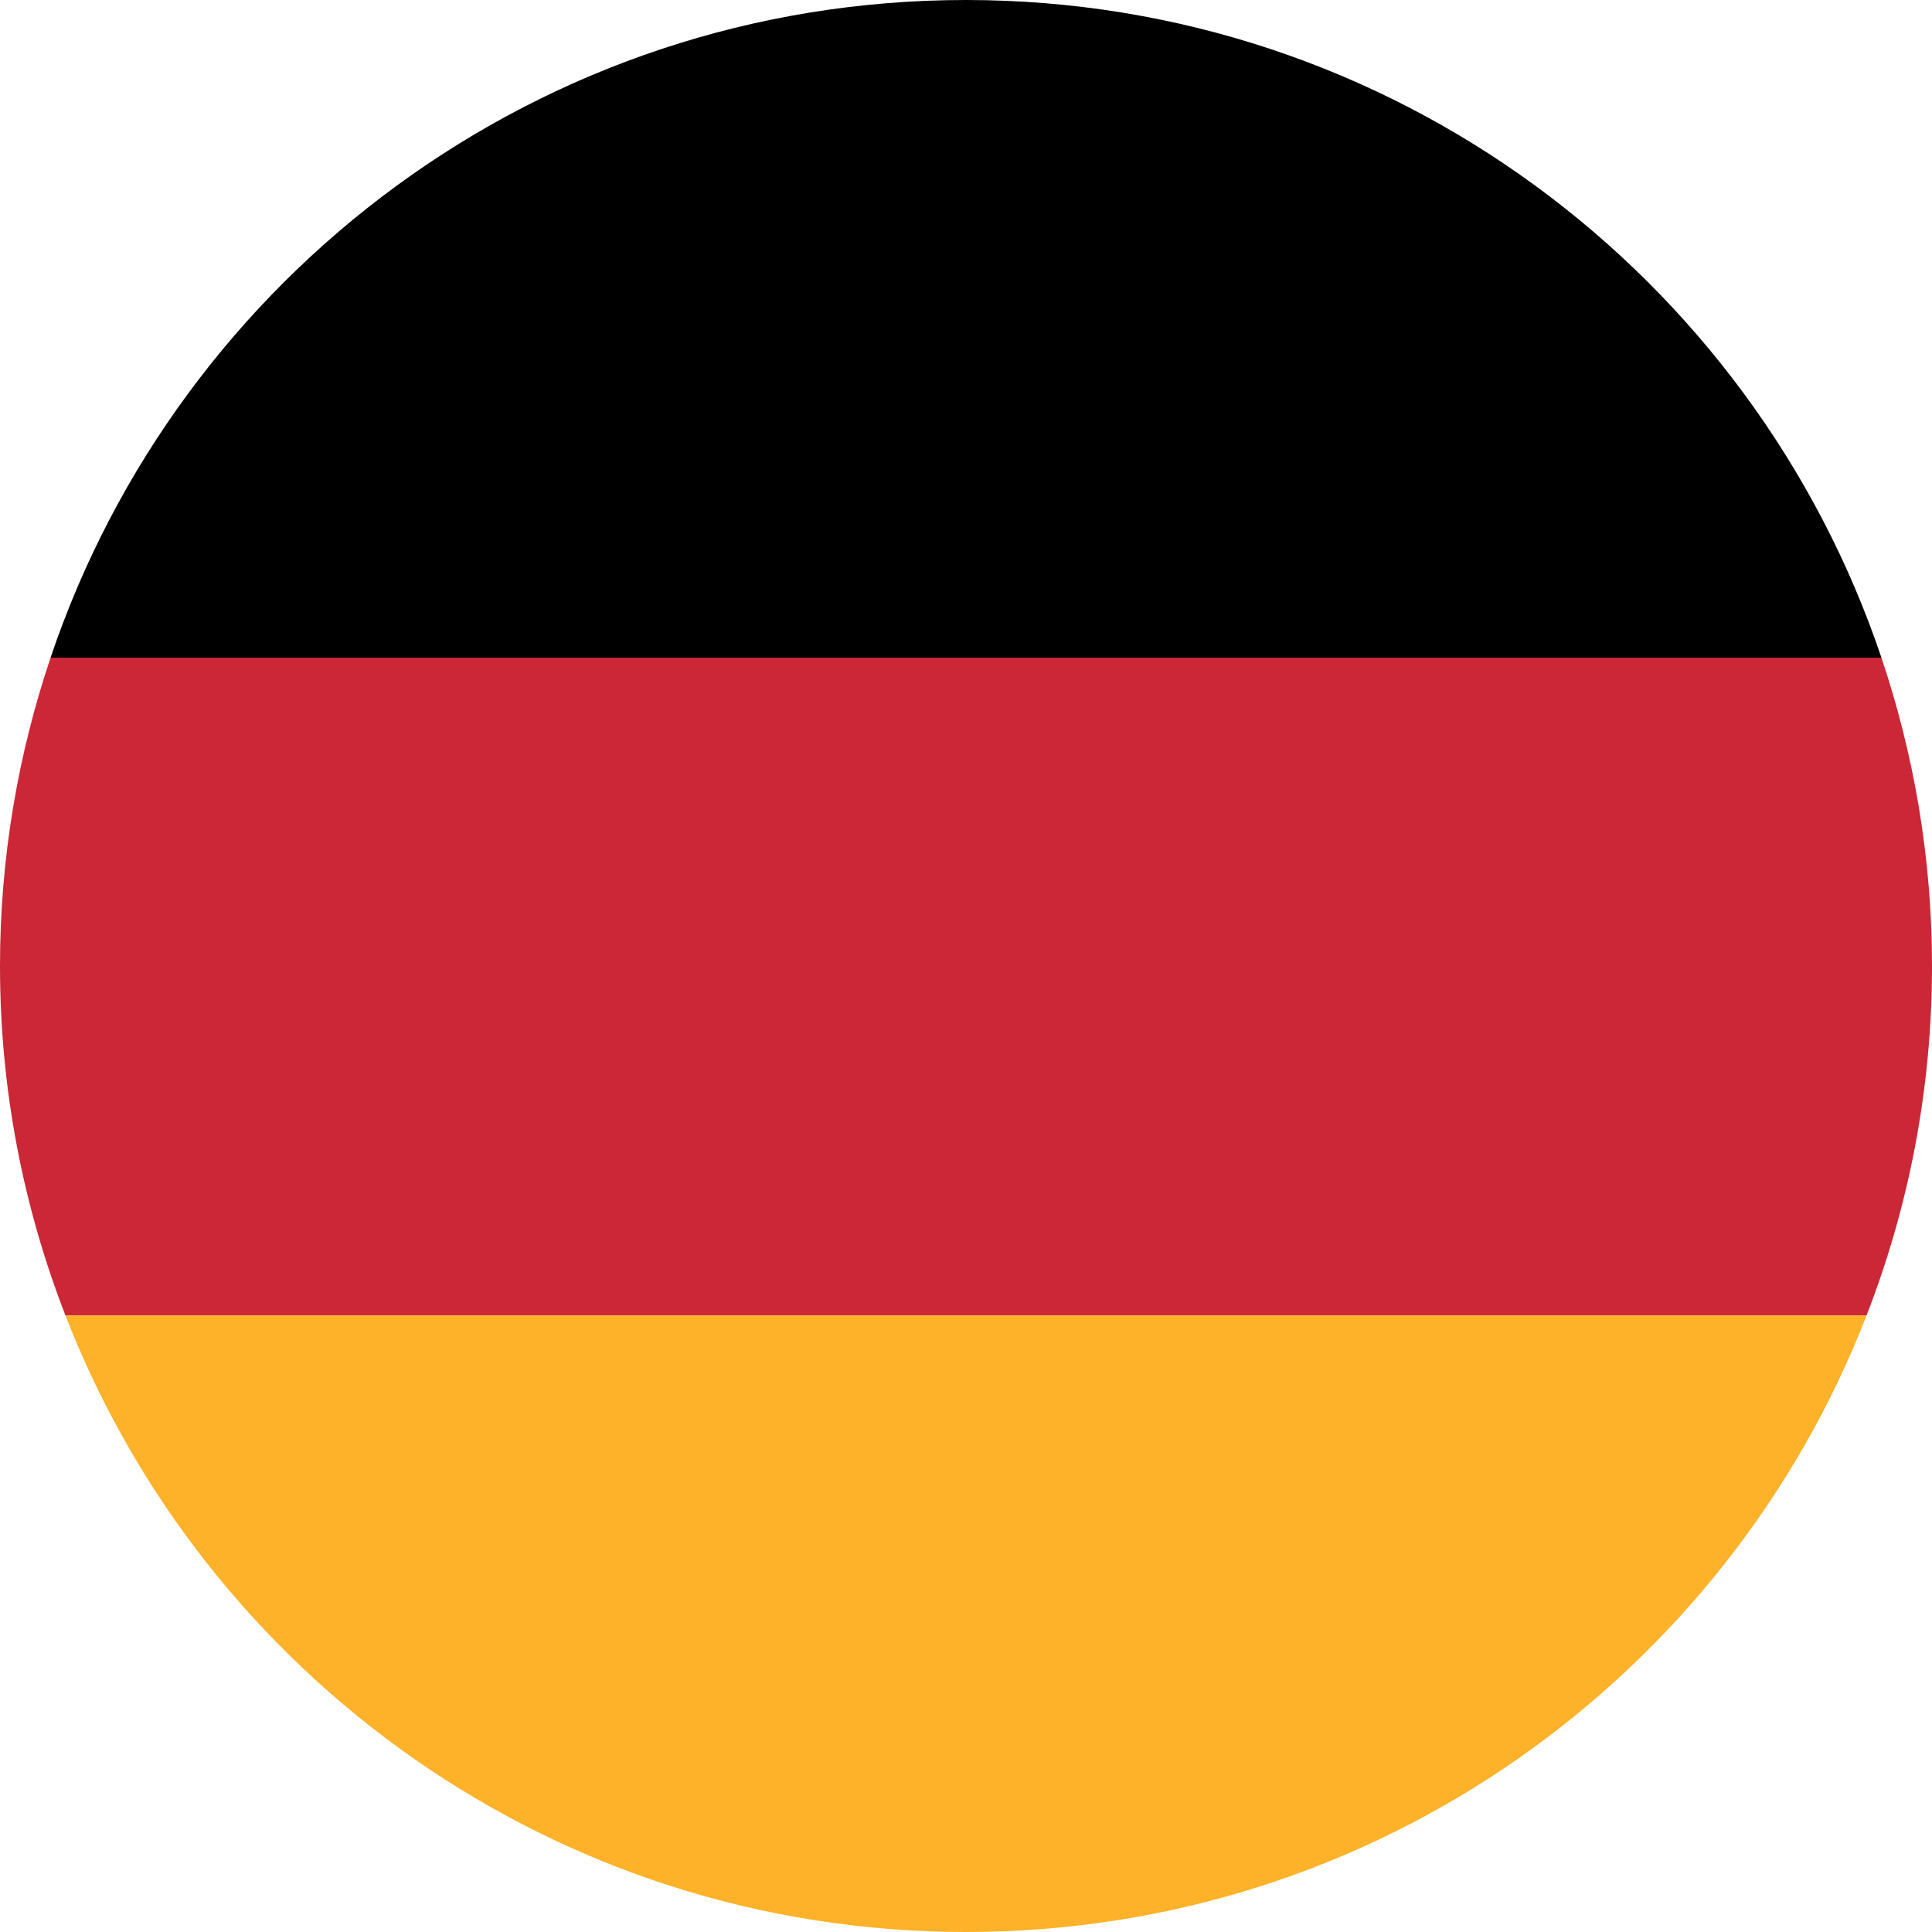
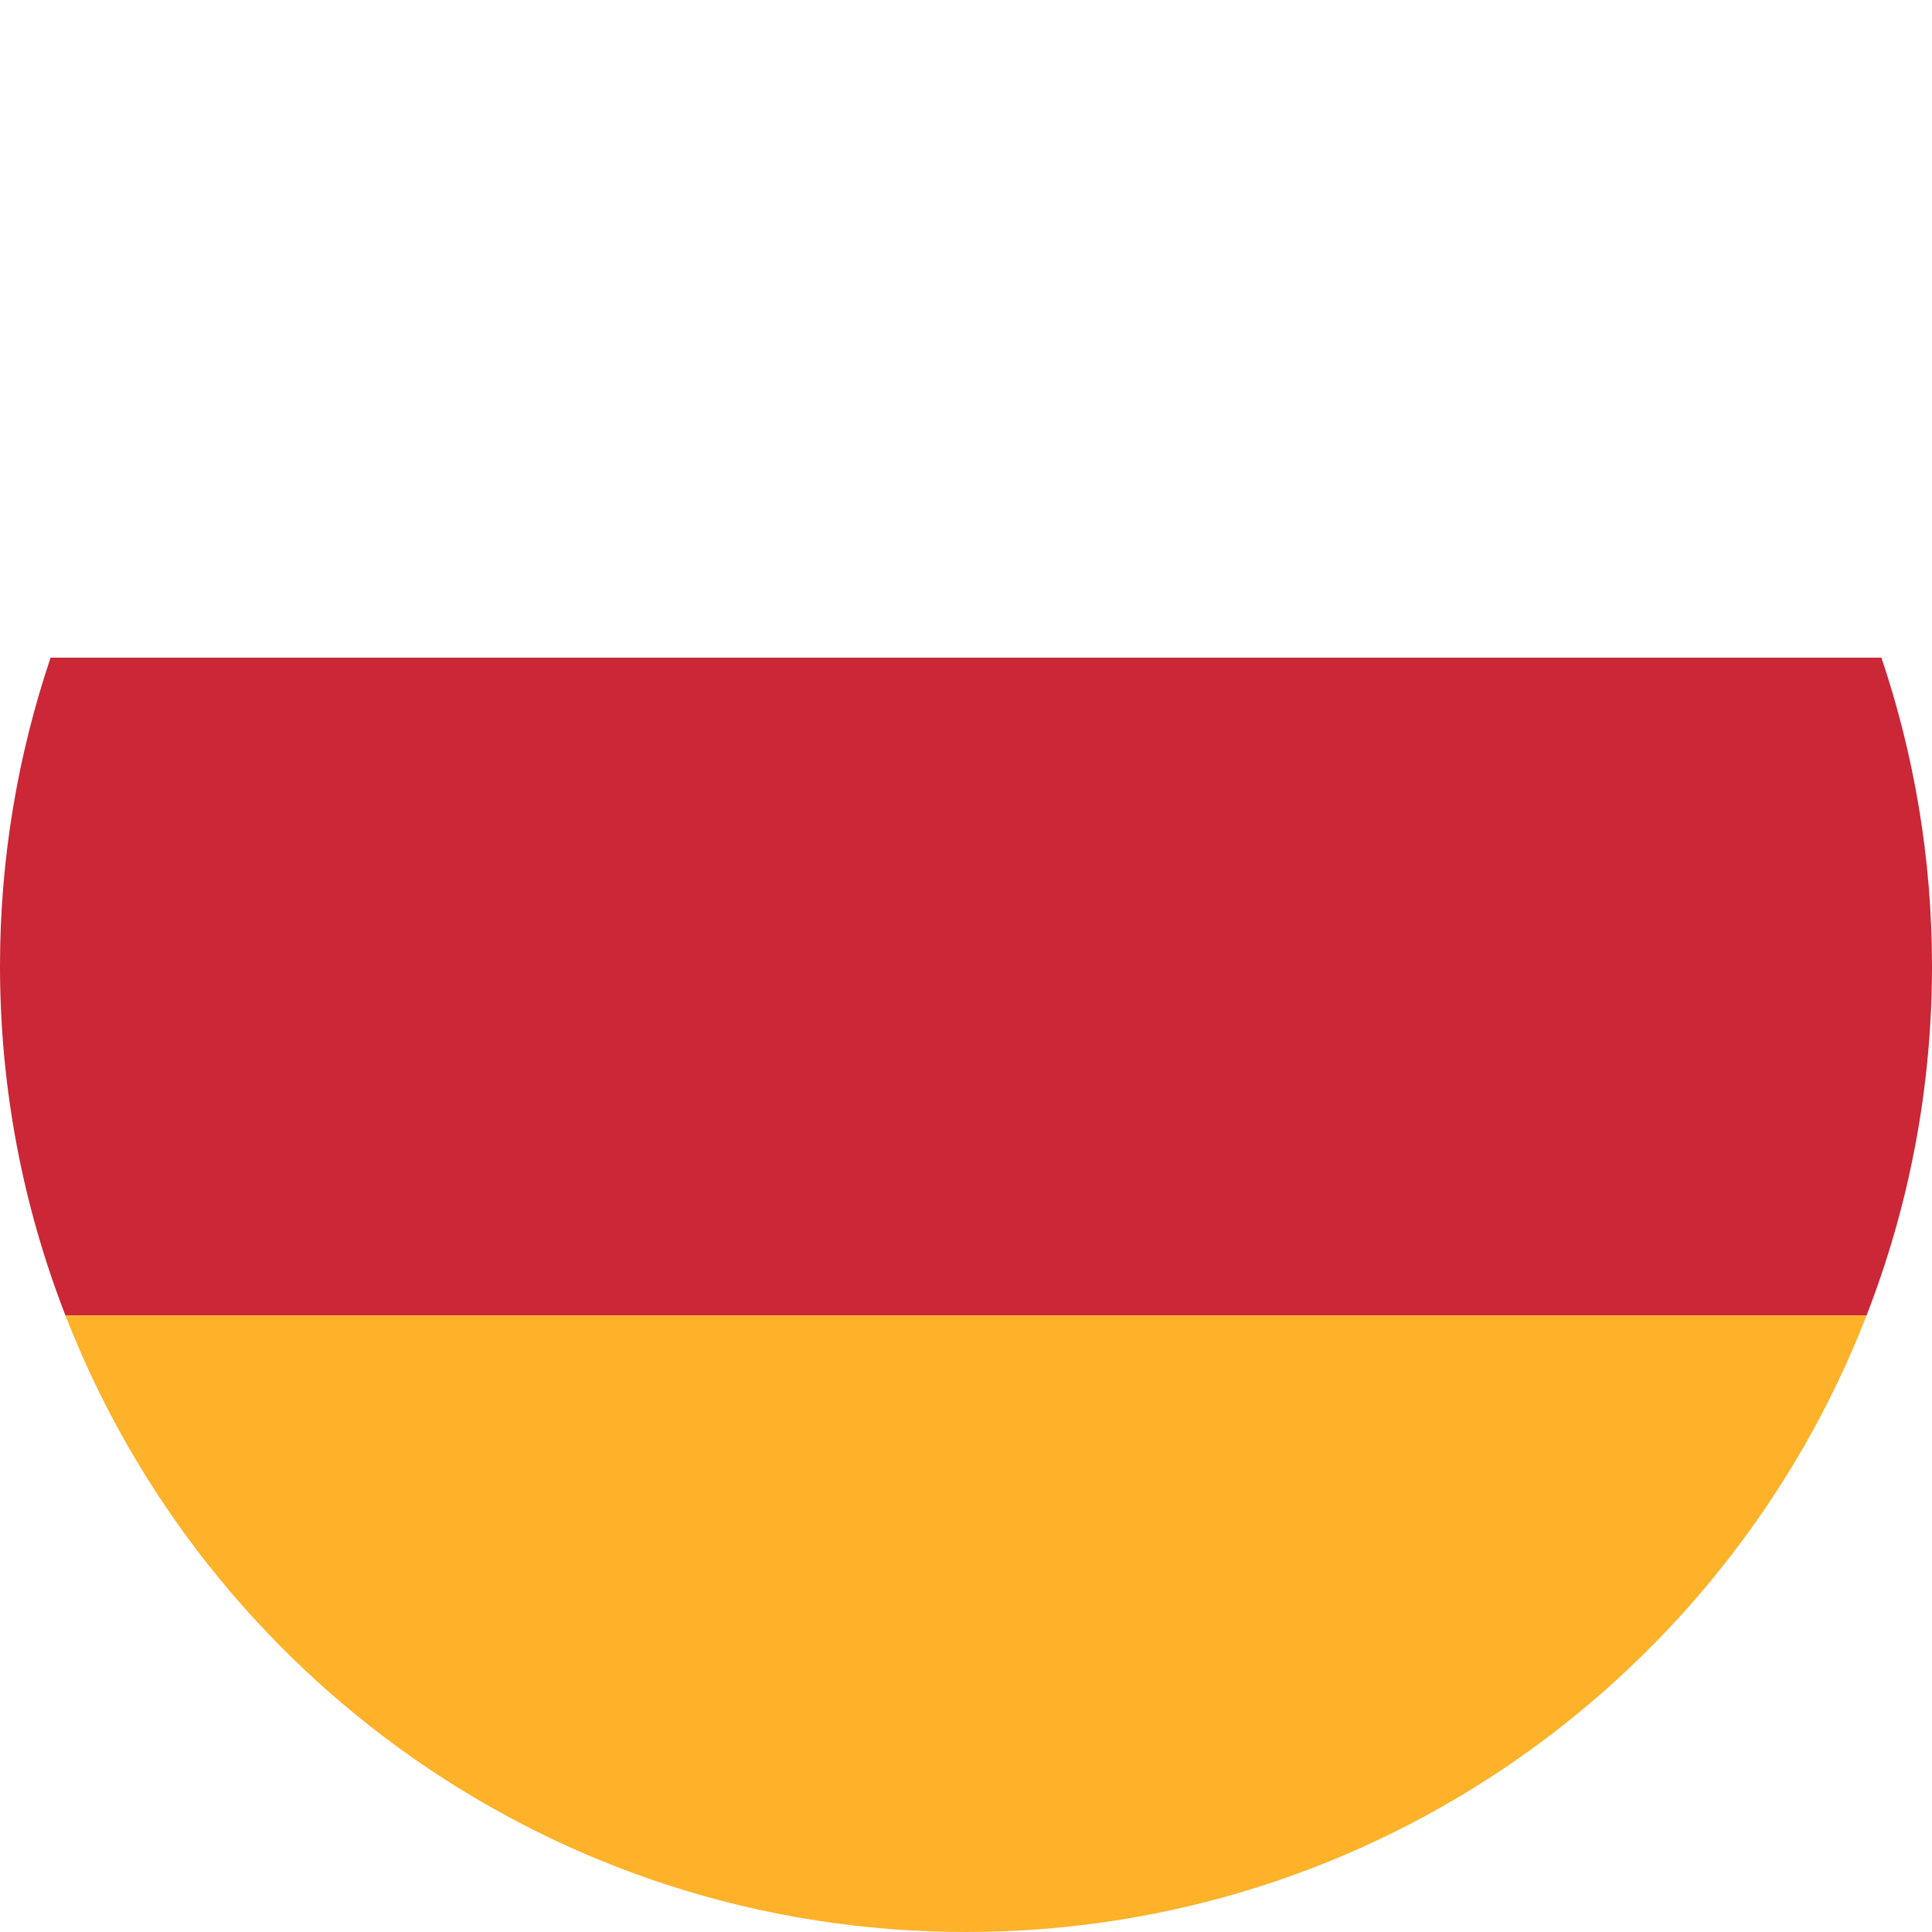
<svg xmlns="http://www.w3.org/2000/svg" width="17" height="17" viewBox="0 0 17 17" fill="none">
  <path d="M17 8.5C17 7.551 16.842 6.64 16.555 5.787H0.445C0.158 6.64 0 7.551 0 8.5C0 9.585 0.205 10.621 0.576 11.575H16.424C16.795 10.621 17 9.585 17 8.5Z" fill="#CB2736" />
  <path d="M16.424 11.575H0.576C1.808 14.749 4.89 17 8.5 17C12.11 17 15.192 14.749 16.424 11.575Z" fill="#FEB229" />
-   <path d="M8.5 0C4.755 0 1.577 2.424 0.445 5.787H16.555C15.423 2.424 12.245 0 8.5 0Z" fill="black" />
</svg>